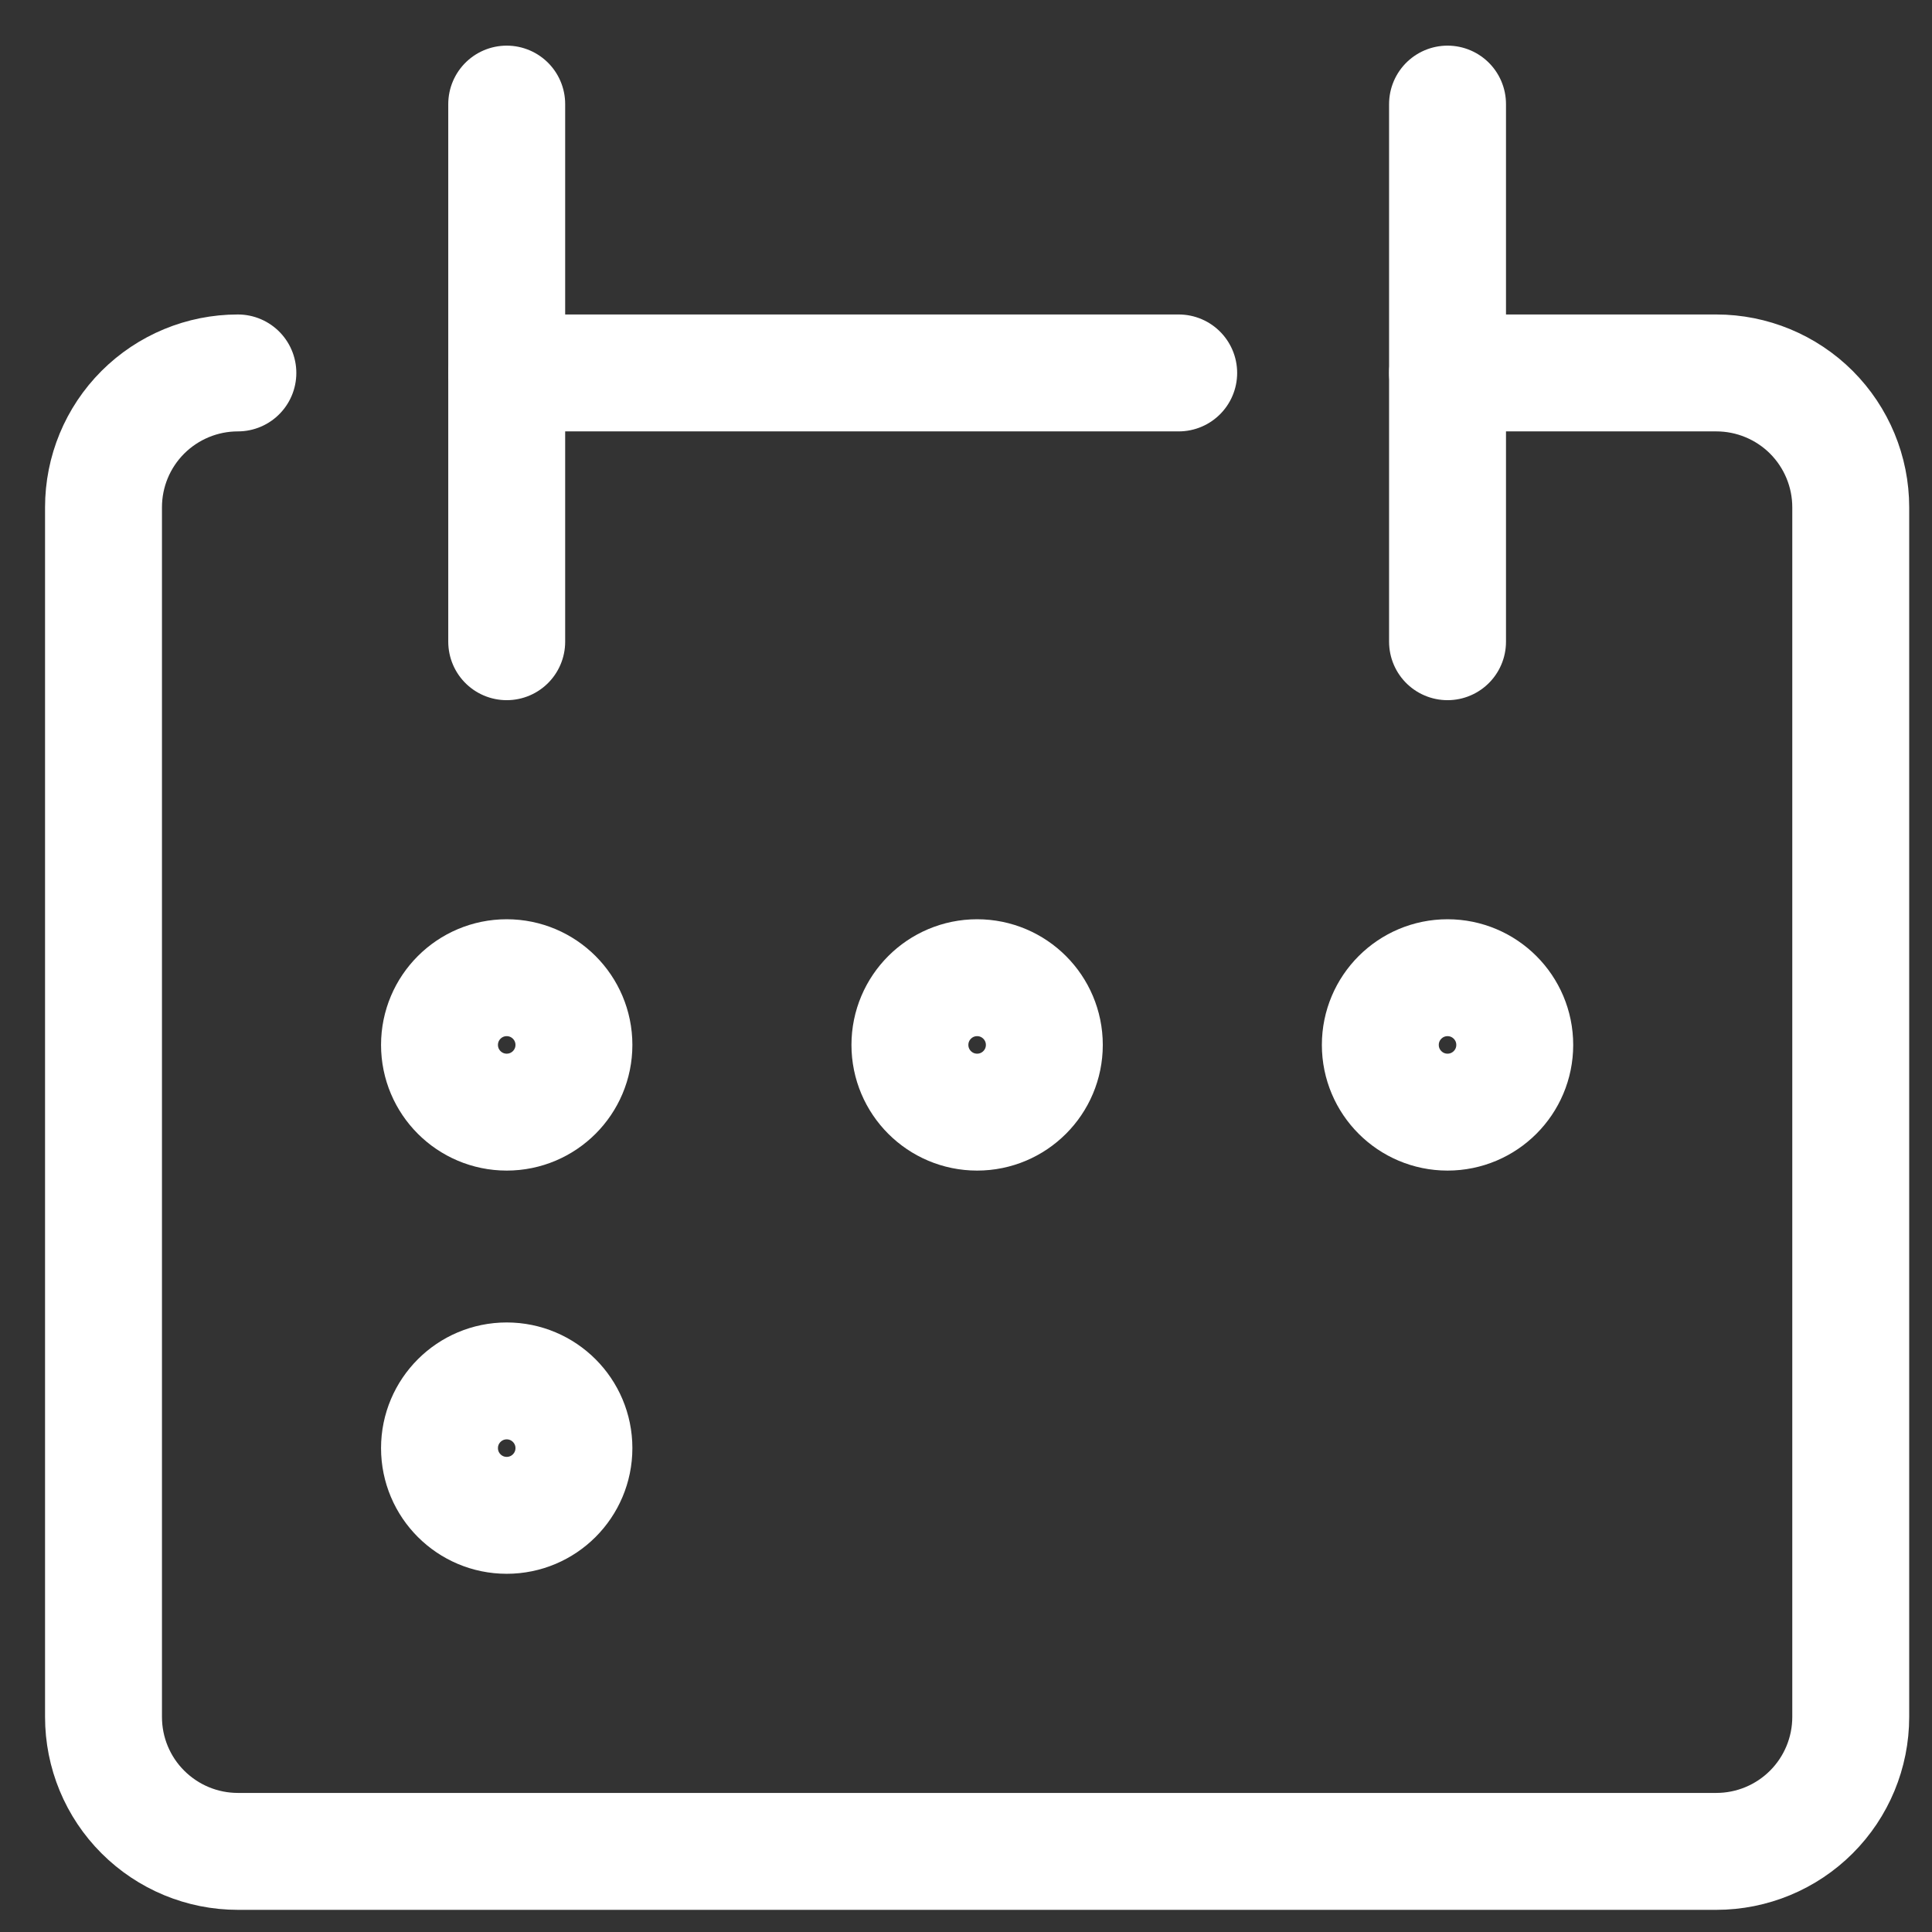
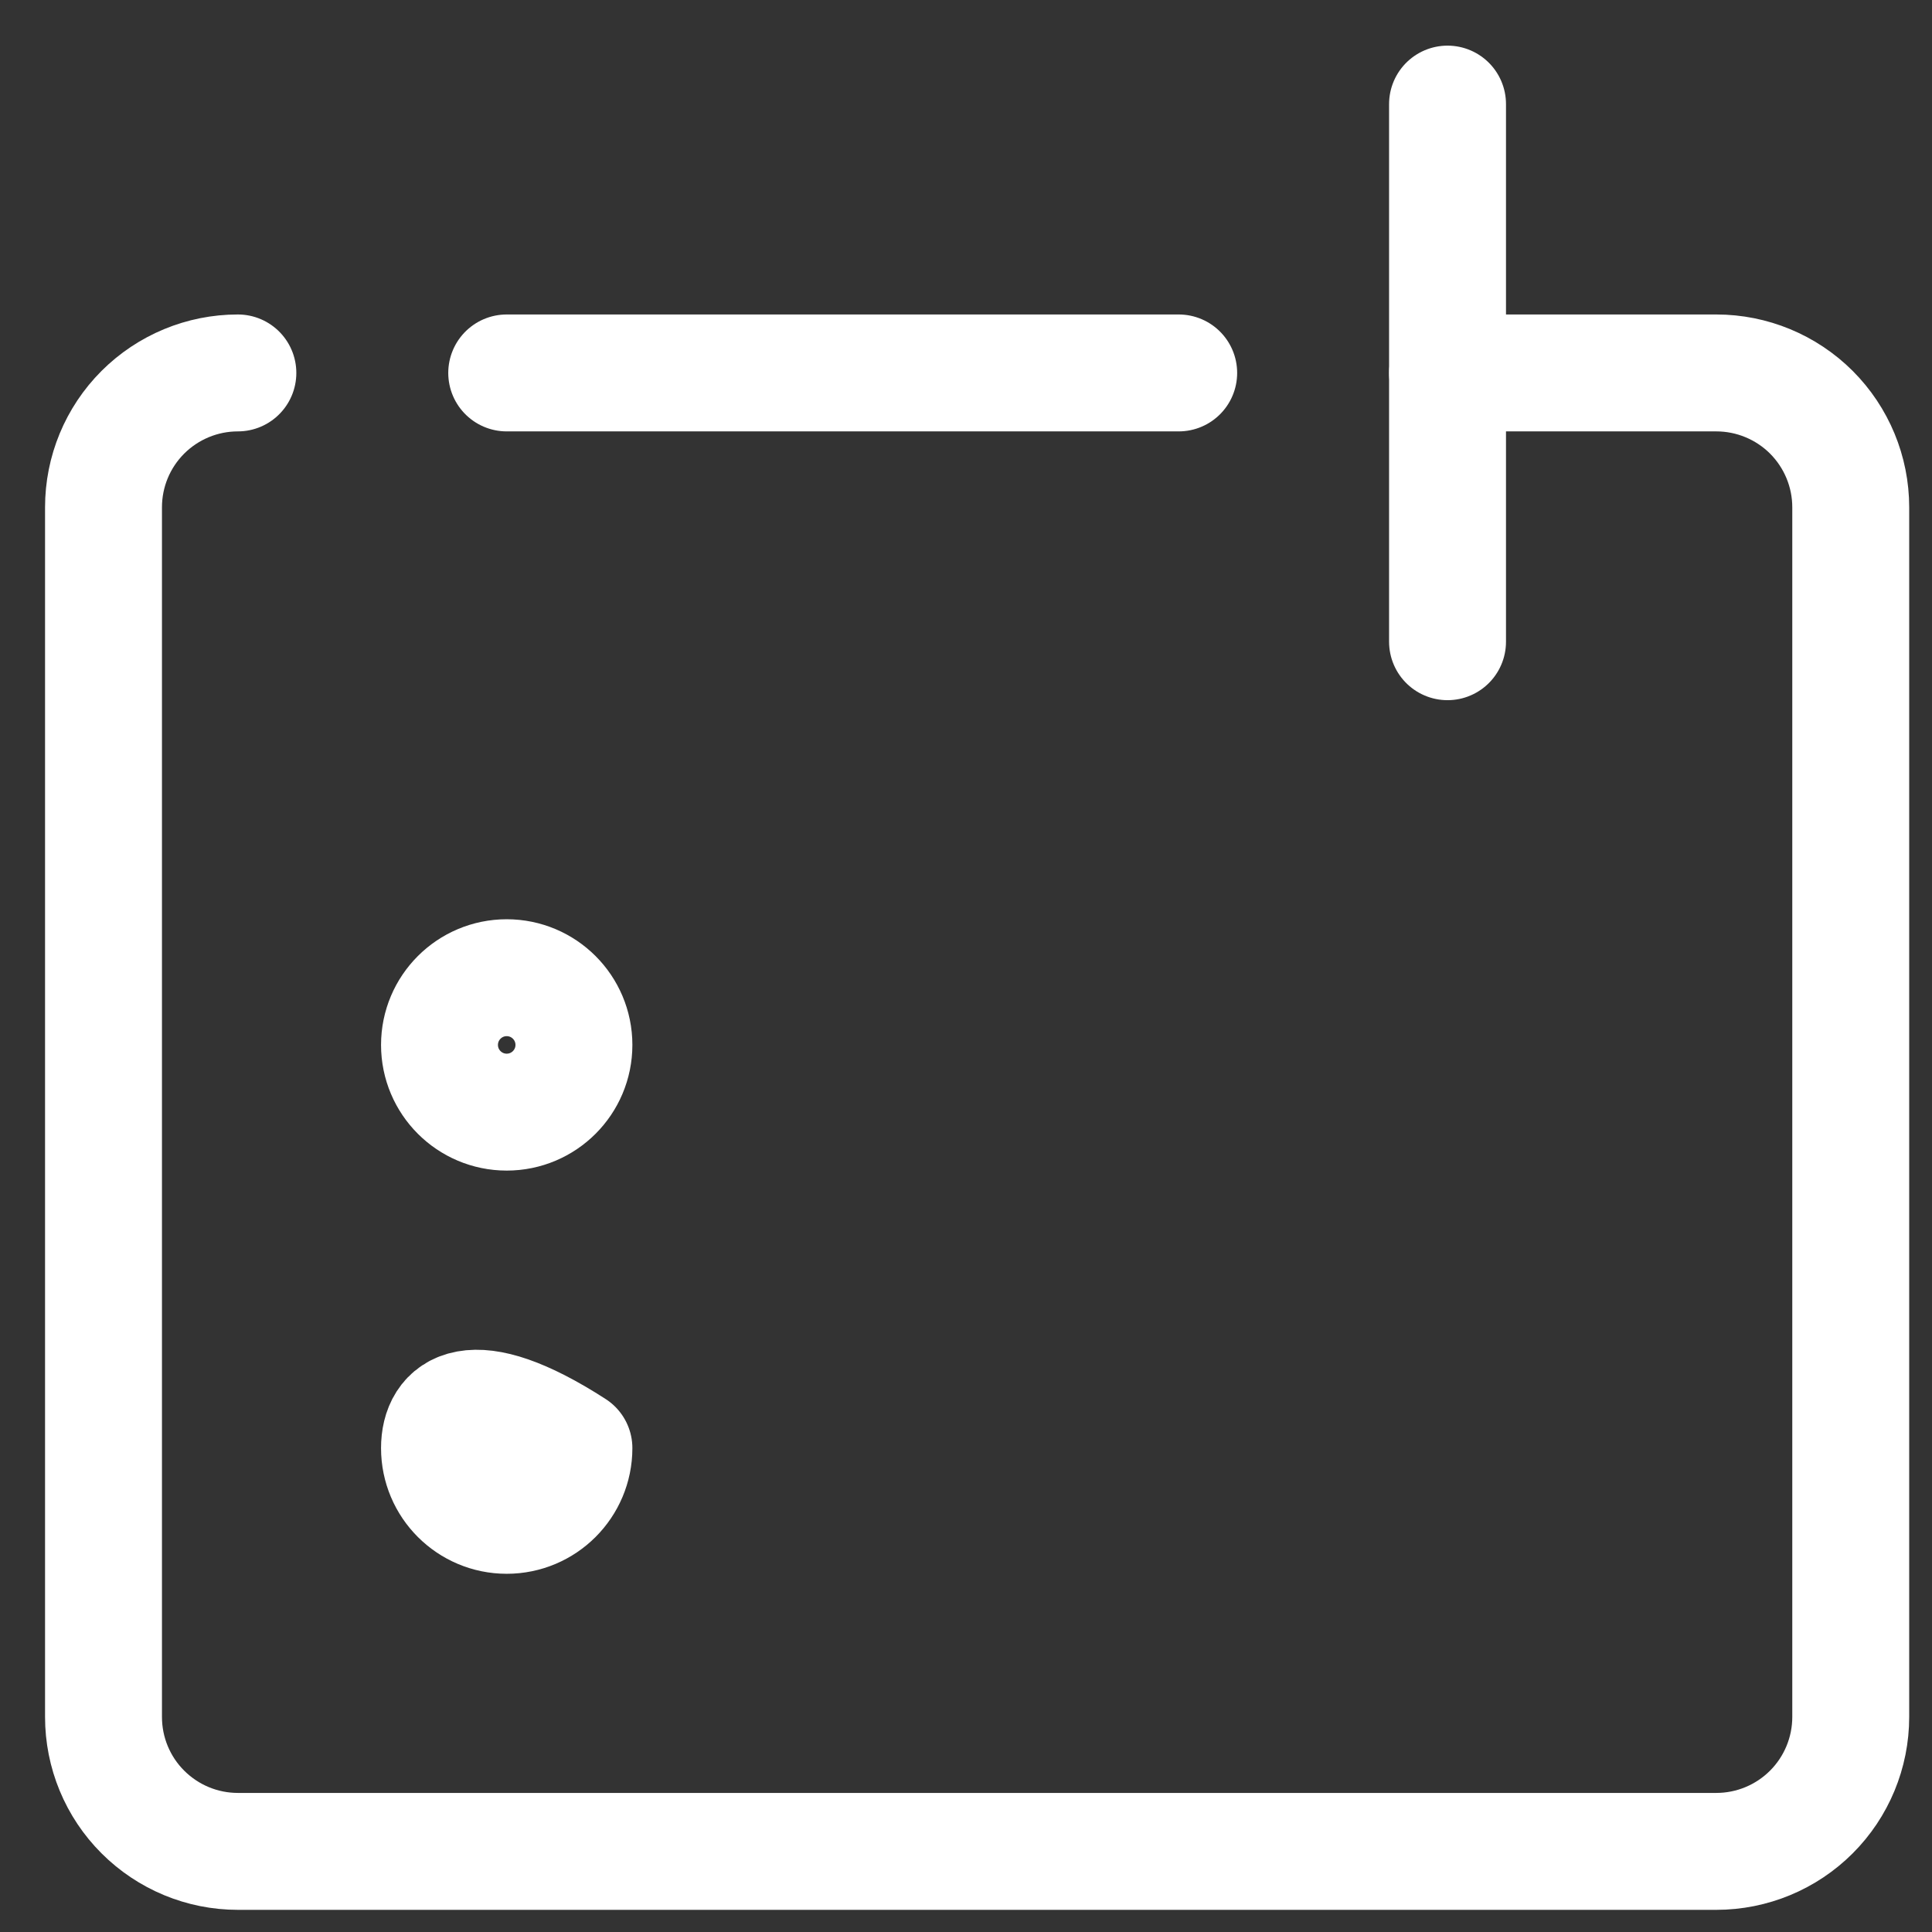
<svg xmlns="http://www.w3.org/2000/svg" width="33" height="33" viewBox="0 0 33 33" fill="none">
  <rect x="0" y="0" width="33" height="33" fill="#333333" stroke="none" />
  <path d="M4.063 6.37C3.454 6.37 2.871 6.612 2.44 7.042C2.009 7.473 1.768 8.056 1.768 8.665V29.327C1.768 29.936 2.009 30.52 2.44 30.95C2.871 31.381 3.454 31.623 4.063 31.623H29.316C29.925 31.623 30.509 31.381 30.94 30.95C31.37 30.52 31.612 29.936 31.612 29.327V8.665C31.612 8.056 31.37 7.473 30.94 7.042C30.509 6.612 29.925 6.37 29.316 6.37H24.725" stroke="white" stroke-width="1.997" stroke-linecap="round" stroke-linejoin="round" />
-   <path d="M8.655 1.778V10.961" stroke="white" stroke-width="1.997" stroke-linecap="round" stroke-linejoin="round" />
  <path d="M24.725 1.778V10.961" stroke="white" stroke-width="1.997" stroke-linecap="round" stroke-linejoin="round" />
  <path d="M8.655 6.37H20.133" stroke="white" stroke-width="1.997" stroke-linecap="round" stroke-linejoin="round" />
  <path d="M8.655 18.996C9.289 18.996 9.803 18.482 9.803 17.848C9.803 17.214 9.289 16.7 8.655 16.7C8.021 16.7 7.507 17.214 7.507 17.848C7.507 18.482 8.021 18.996 8.655 18.996Z" stroke="white" stroke-width="1.997" stroke-linecap="round" stroke-linejoin="round" />
-   <path d="M16.69 18.996C17.324 18.996 17.838 18.482 17.838 17.848C17.838 17.214 17.324 16.7 16.69 16.7C16.056 16.7 15.542 17.214 15.542 17.848C15.542 18.482 16.056 18.996 16.69 18.996Z" stroke="white" stroke-width="1.997" stroke-linecap="round" stroke-linejoin="round" />
-   <path d="M24.725 18.996C25.359 18.996 25.873 18.482 25.873 17.848C25.873 17.214 25.359 16.7 24.725 16.7C24.091 16.7 23.577 17.214 23.577 17.848C23.577 18.482 24.091 18.996 24.725 18.996Z" stroke="white" stroke-width="1.997" stroke-linecap="round" stroke-linejoin="round" />
-   <path d="M8.655 25.883C9.289 25.883 9.803 25.369 9.803 24.735C9.803 24.101 9.289 23.587 8.655 23.587C8.021 23.587 7.507 24.101 7.507 24.735C7.507 25.369 8.021 25.883 8.655 25.883Z" stroke="white" stroke-width="1.997" stroke-linecap="round" stroke-linejoin="round" />
+   <path d="M8.655 25.883C9.289 25.883 9.803 25.369 9.803 24.735C8.021 23.587 7.507 24.101 7.507 24.735C7.507 25.369 8.021 25.883 8.655 25.883Z" stroke="white" stroke-width="1.997" stroke-linecap="round" stroke-linejoin="round" />
</svg>